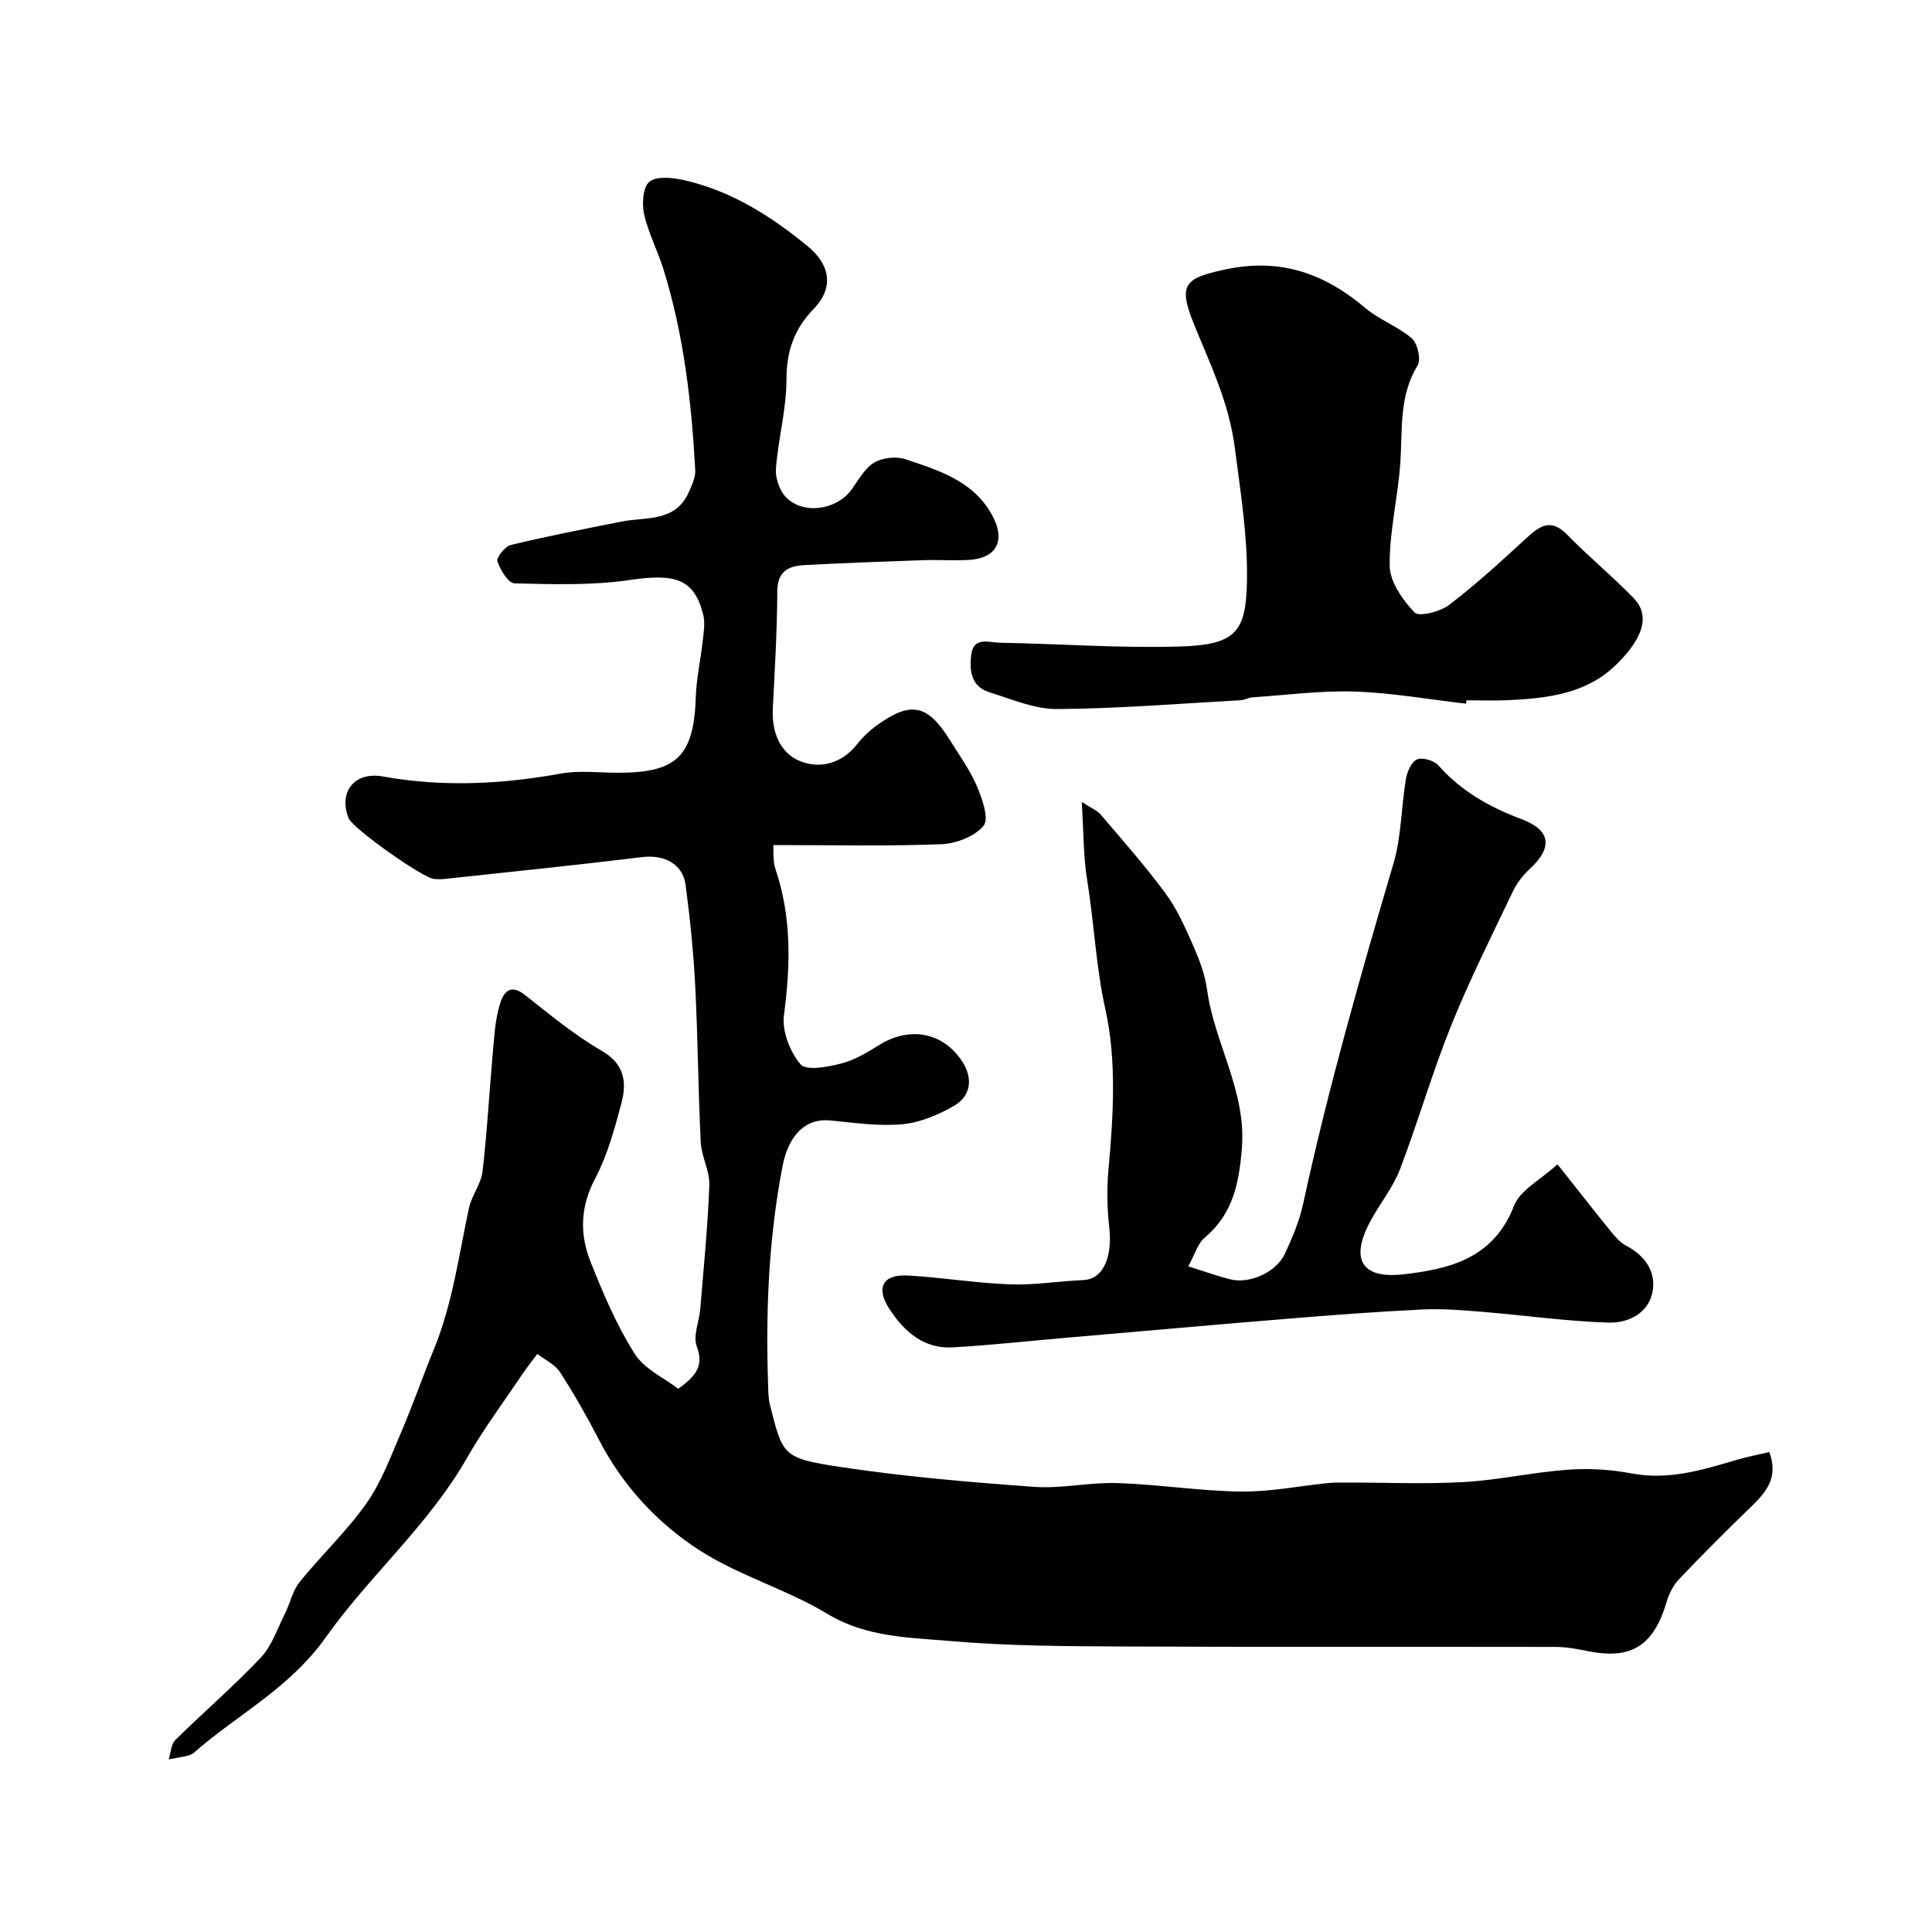
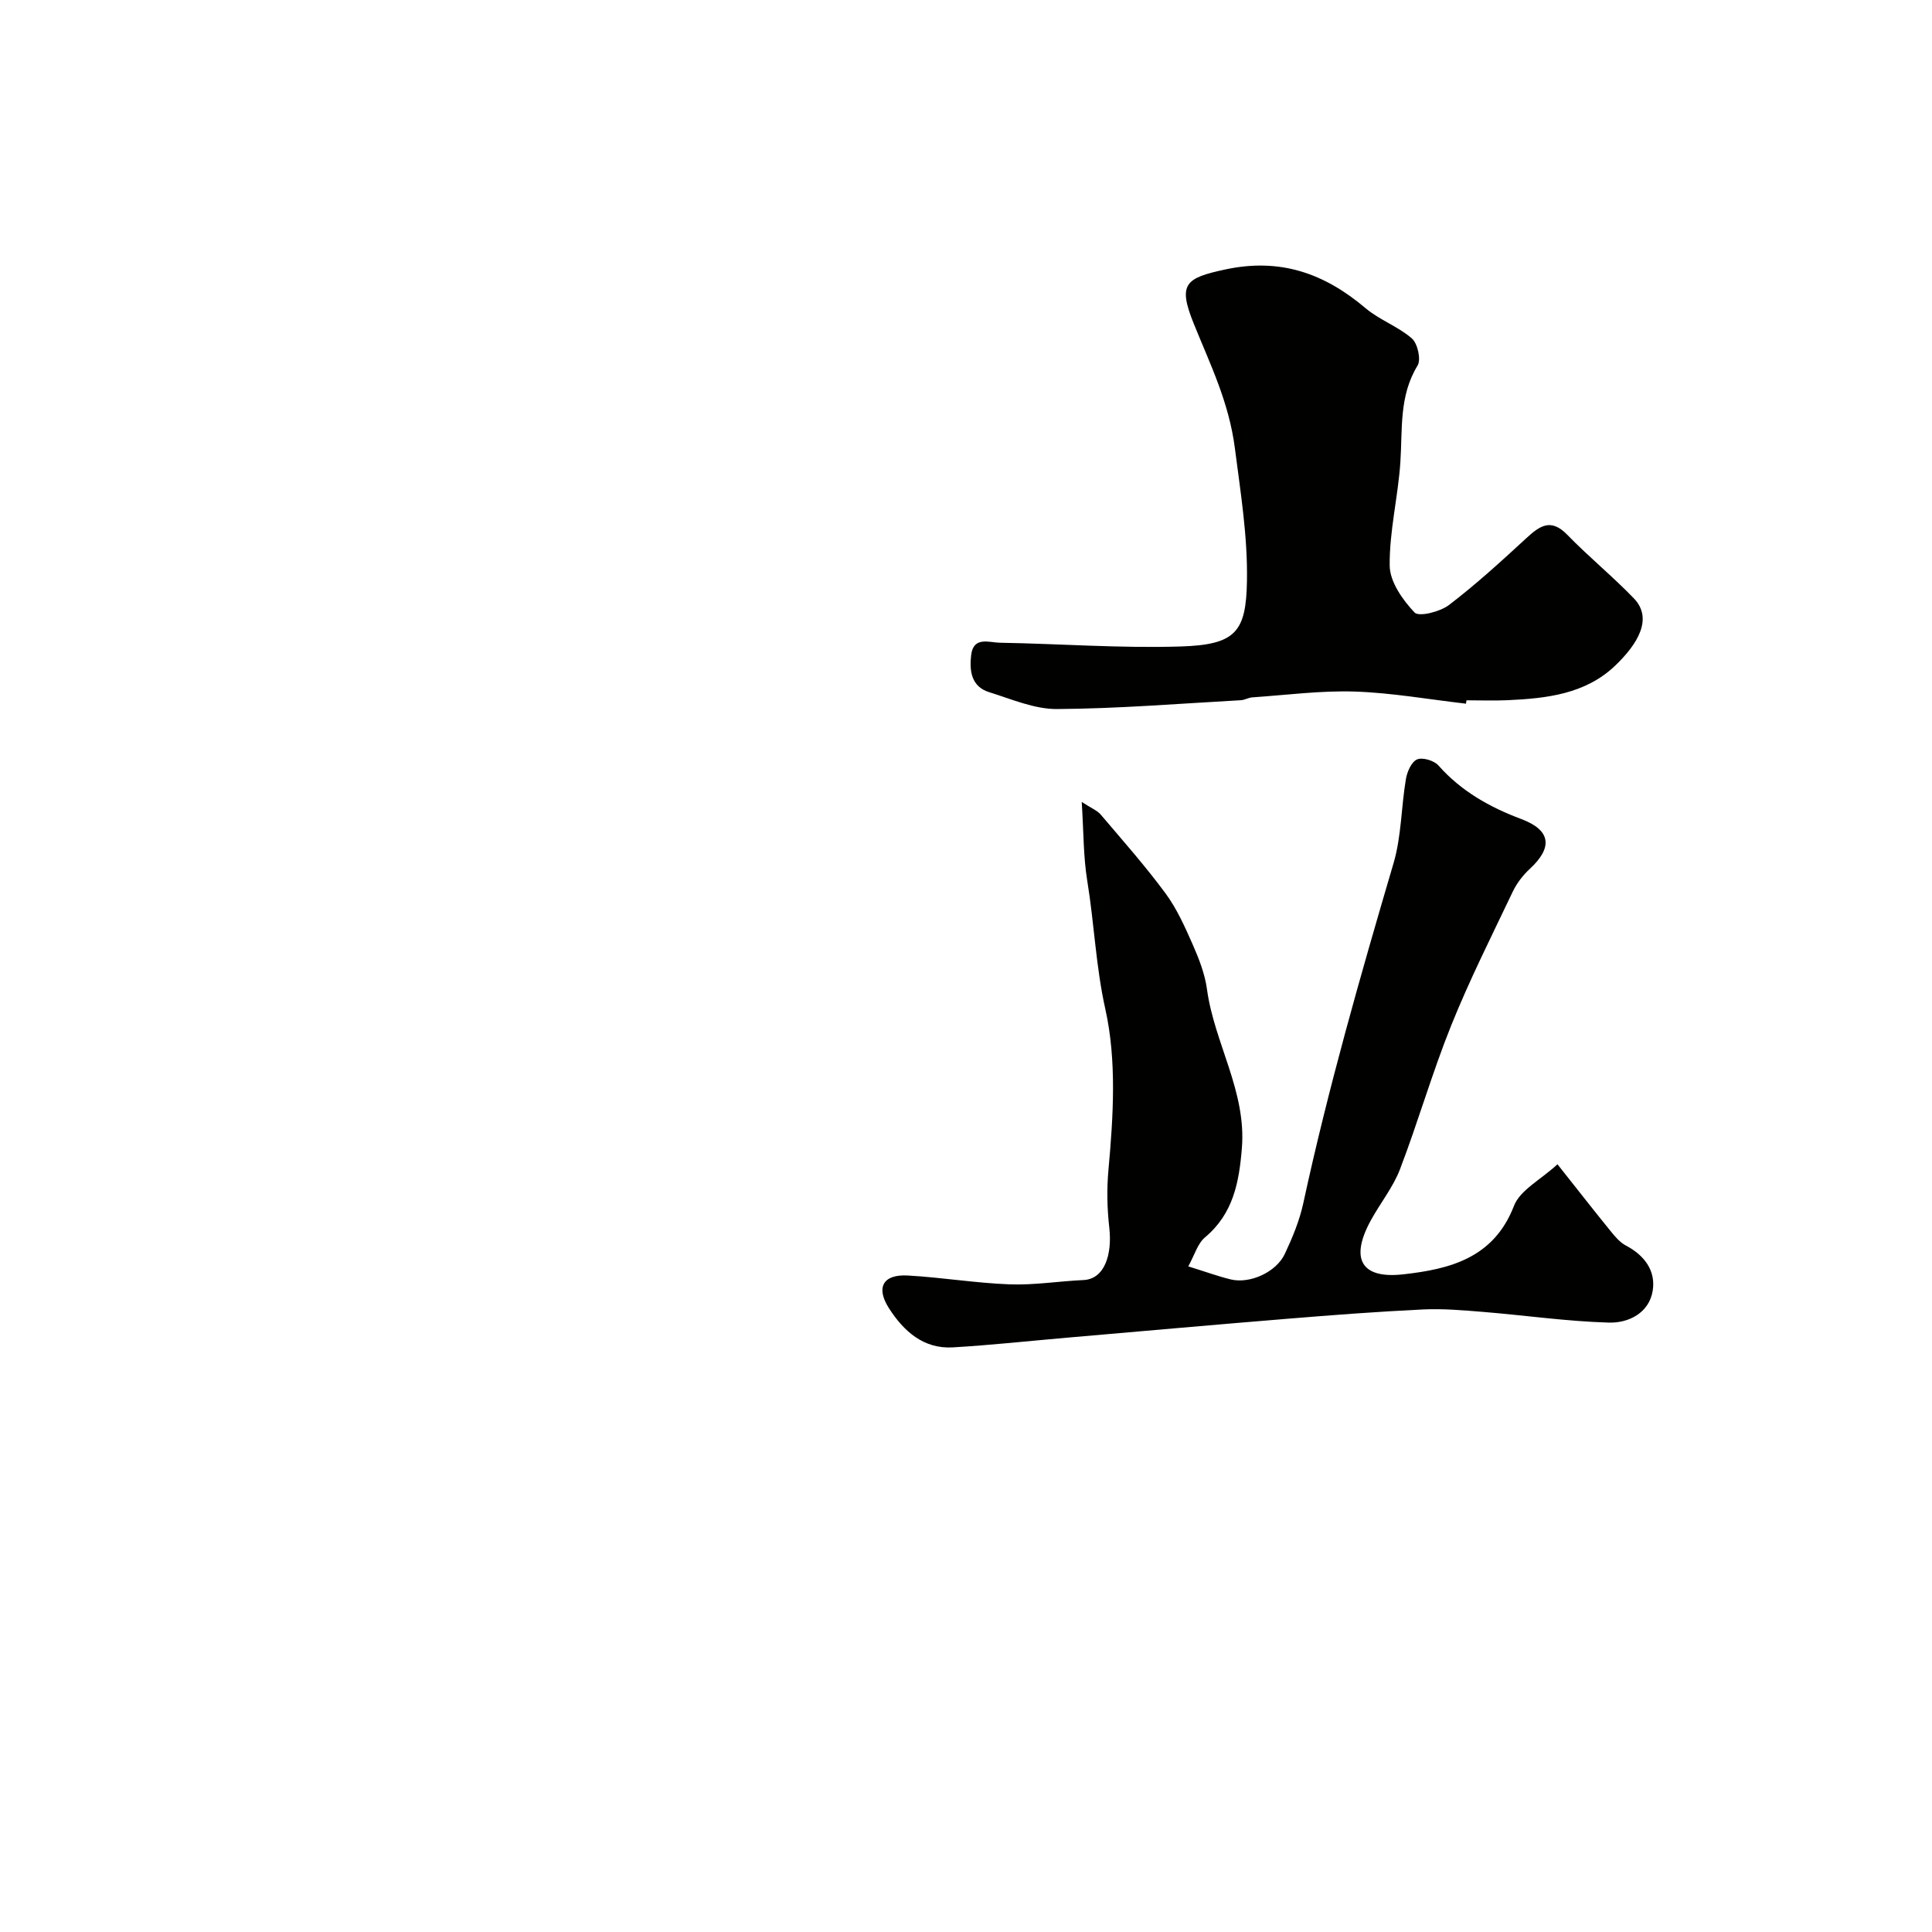
<svg xmlns="http://www.w3.org/2000/svg" enable-background="new 0 0 400 400" viewBox="0 0 400 400">
  <g fill="#010100">
-     <path d="m140.42 287.53c4.01-2.85 5.24-4.99 3.83-8.8-.81-2.18.52-5.1.73-7.71.7-8.54 1.56-17.08 1.88-25.64.11-2.94-1.63-5.9-1.78-8.89-.53-10.76-.59-21.54-1.14-32.29-.36-7.04-1.07-14.07-2.01-21.06-.59-4.35-4.53-6.23-8.94-5.69-13.67 1.67-27.38 3.06-41.07 4.54-.66.07-1.33.03-2 0-2.28-.1-16.94-10.51-17.75-12.59-2.14-5.47 1.23-9.69 7.1-8.64 12.34 2.22 24.56 1.63 36.84-.6 3.88-.7 7.98-.16 11.98-.17 12.13-.01 15.58-3.52 15.97-15.77.12-3.74.98-7.46 1.39-11.2.21-1.93.6-4 .13-5.81-1.89-7.39-5.77-8.51-15.17-7.13-7.84 1.16-15.92.89-23.88.7-1.29-.03-2.96-2.78-3.54-4.57-.26-.79 1.59-3.1 2.8-3.39 7.57-1.82 15.22-3.31 22.86-4.83 5.12-1.01 11.19.18 13.96-6.1.63-1.43 1.41-3.04 1.33-4.52-.75-14.07-2.37-28.03-6.56-41.56-1.2-3.88-3.15-7.55-4.03-11.48-.48-2.15-.23-5.66 1.12-6.72 1.54-1.2 4.79-.84 7.11-.32 9.74 2.2 17.92 7.36 25.59 13.64 4.67 3.82 5.6 8.56 1.3 13.01-4.03 4.17-5.65 8.75-5.64 14.63 0 6.14-1.71 12.27-2.18 18.44-.15 1.94.73 4.52 2.06 5.91 3.55 3.71 10.48 2.69 13.56-1.51 1.45-1.98 2.72-4.42 4.69-5.61 1.73-1.04 4.59-1.37 6.52-.72 6.98 2.35 14.22 4.52 18.07 11.84 2.62 4.99.79 8.65-4.87 9-3.15.19-6.33-.05-9.5.06-8.27.28-16.54.58-24.8 1.03-3.24.18-5.43 1.37-5.45 5.43-.03 8.1-.52 16.2-.93 24.29-.24 4.72 1.43 9.06 5.48 10.78 4.19 1.78 8.79.64 12-3.46 1.12-1.43 2.48-2.73 3.95-3.8 7.11-5.15 10.58-4.47 15.18 2.89 1.98 3.17 4.21 6.27 5.67 9.68 1.1 2.57 2.53 6.72 1.36 8.14-1.84 2.23-5.71 3.71-8.78 3.83-11.39.43-22.8.17-34.75.17.09 1.22-.15 3.24.44 4.97 3.38 9.96 3.11 19.97 1.76 30.25-.43 3.29 1.24 7.61 3.44 10.18 1.18 1.38 5.65.54 8.41-.17 2.79-.71 5.42-2.31 7.91-3.86 6.23-3.85 13.11-2.69 17.13 3.41 2.19 3.32 1.97 7.07-1.61 9.16-3.26 1.91-7.08 3.52-10.78 3.86-4.92.46-9.98-.31-14.96-.79-5.08-.49-8.6 3.06-9.84 9.5-2.89 15-3.5 30.13-2.98 45.34.05 1.32.04 2.68.36 3.95 2.66 10.58 2.6 11.14 14.48 12.94 13.3 2.02 26.75 3.16 40.17 4.13 5.71.42 11.54-.96 17.29-.78 8.55.28 17.07 1.65 25.61 1.76 6.03.08 12.07-1.16 18.1-1.77 1.32-.13 2.66-.08 4-.09 8.03-.01 16.09.35 24.09-.11 7.16-.41 14.24-2.02 21.4-2.55 4.38-.32 8.92-.06 13.23.76 7.55 1.43 14.48-.62 21.5-2.72 2.3-.69 4.67-1.13 7.05-1.7 2.05 5.5-.87 8.53-4.06 11.61-4.96 4.8-9.84 9.68-14.59 14.68-1.18 1.24-2.08 2.96-2.57 4.62-2.69 9.16-7.27 12.11-16.22 10.33-2.24-.45-4.53-.89-6.8-.89-29.83-.06-59.66.05-89.5-.09-11.94-.06-23.92-.1-35.79-1.13-8.62-.75-17.42-.75-25.52-5.65-8.43-5.09-18.29-7.87-26.53-13.2-8.69-5.62-15.83-13.36-20.73-22.83-2.47-4.78-5.14-9.48-8.06-13.99-1.04-1.6-3.1-2.54-4.7-3.78-1.09 1.47-2.23 2.91-3.25 4.43-3.81 5.67-7.92 11.18-11.3 17.1-7.92 13.89-20.17 24.36-29.18 37.07-7.56 10.68-18.27 15.99-27.34 23.95-.35.31-.85.53-1.31.64-1.3.3-2.62.52-3.94.76.45-1.37.49-3.13 1.4-4.03 5.82-5.75 12.07-11.1 17.68-17.05 2.3-2.44 3.43-6 4.99-9.1 1.09-2.16 1.59-4.74 3.06-6.56 4.47-5.53 9.73-10.47 13.81-16.26 3.1-4.41 5.04-9.69 7.19-14.71 2.42-5.64 4.43-11.46 6.76-17.14 3.86-9.4 5.17-19.41 7.27-29.24.56-2.63 2.51-5.01 2.82-7.63.96-8.17 1.4-16.4 2.13-24.59.29-3.26.47-6.6 1.37-9.72.64-2.22 1.85-4.94 5.29-2.23 5.13 4.05 10.22 8.28 15.85 11.53 4.83 2.79 5.25 6.59 4.11 10.9-1.41 5.32-2.9 10.78-5.45 15.61-3.08 5.83-3.2 11.51-.93 17.21 2.58 6.48 5.34 13.02 9.04 18.89 1.99 3.27 6.12 5.09 9.11 7.39z" />
    <path d="m246.02 262.19c3.83 1.19 6.27 2.09 8.79 2.7 3.95.96 9.41-1.48 11.2-5.29 1.58-3.36 3.04-6.88 3.82-10.48 5.14-23.76 11.83-47.1 18.69-70.41 1.64-5.58 1.58-11.64 2.56-17.43.25-1.5 1.15-3.55 2.31-4.05 1.13-.48 3.51.23 4.41 1.24 4.73 5.34 10.58 8.63 17.18 11.11 6.17 2.32 6.53 5.9 1.74 10.32-1.42 1.31-2.69 2.97-3.52 4.71-4.37 9.18-8.96 18.29-12.75 27.71-3.93 9.76-6.84 19.94-10.6 29.77-1.44 3.75-4.1 7.02-6.05 10.6-4.31 7.89-2.05 12.13 6.71 11.15 9.57-1.07 18.75-3.31 22.94-14.18 1.26-3.26 5.49-5.37 9.01-8.61 3.96 5 7.48 9.51 11.09 13.95.88 1.09 1.88 2.25 3.08 2.88 3.83 2.01 6.2 5.21 5.55 9.32-.74 4.65-5.02 6.75-9.09 6.63-8.67-.25-17.31-1.5-25.97-2.21-4.18-.34-8.39-.71-12.56-.51-9.36.45-18.72 1.16-28.06 1.93-15.23 1.24-30.45 2.61-45.67 3.92-7.85.68-15.69 1.54-23.55 2-6.1.36-10.19-3.38-13.21-8.07-2.81-4.36-1.22-7.09 3.86-6.81 7.05.39 14.05 1.57 21.1 1.83 5.08.19 10.19-.66 15.29-.89 4.36-.2 5.97-5.24 5.35-10.82-.45-3.99-.55-7.91-.17-12.09 1-11 1.72-22.55-.65-33.17-1.98-8.89-2.3-17.78-3.75-26.61-.81-4.97-.74-10.09-1.14-16.3 1.95 1.28 3.18 1.75 3.93 2.62 4.55 5.35 9.21 10.62 13.38 16.26 2.37 3.2 4.05 6.97 5.67 10.65 1.3 2.95 2.52 6.08 2.95 9.24 1.51 11.16 8.18 21.11 7.23 32.89-.58 7.11-1.78 13.57-7.62 18.48-1.54 1.27-2.16 3.63-3.48 6.02z" />
    <path d="m303.52 145.69c-7.67-.88-15.32-2.25-23.01-2.51-7.05-.23-14.14.72-21.22 1.2-.8.05-1.57.54-2.37.59-12.69.7-25.38 1.75-38.08 1.83-4.68.03-9.42-2.06-14.04-3.49-3.74-1.16-4.11-4.47-3.73-7.69.46-3.93 3.74-2.59 5.93-2.55 12.45.21 24.9 1.16 37.33.78 11.52-.35 13.66-2.97 13.84-13.59.15-9.34-1.33-18.29-2.5-27.45-1.23-9.56-5.11-17.37-8.52-25.81-3.33-8.24-1.74-9.43 6.48-11.2 11.45-2.47 20.58.8 29.11 8.02 2.89 2.44 6.73 3.77 9.57 6.25 1.2 1.05 1.94 4.37 1.18 5.62-3.87 6.32-3.1 13.2-3.56 20.03-.48 7.16-2.29 14.29-2.21 21.41.04 3.33 2.68 7.08 5.15 9.68.9.95 5.27-.14 7.11-1.54 5.59-4.26 10.8-9.03 15.98-13.8 2.79-2.57 5.1-4.28 8.53-.75 4.42 4.56 9.38 8.59 13.78 13.16 4.06 4.21.74 9.52-3.84 13.91-6.17 5.92-14.23 6.81-22.31 7.18-2.83.13-5.66.02-8.49.02-.06.24-.09.47-.11.7z" />
  </g>
</svg>